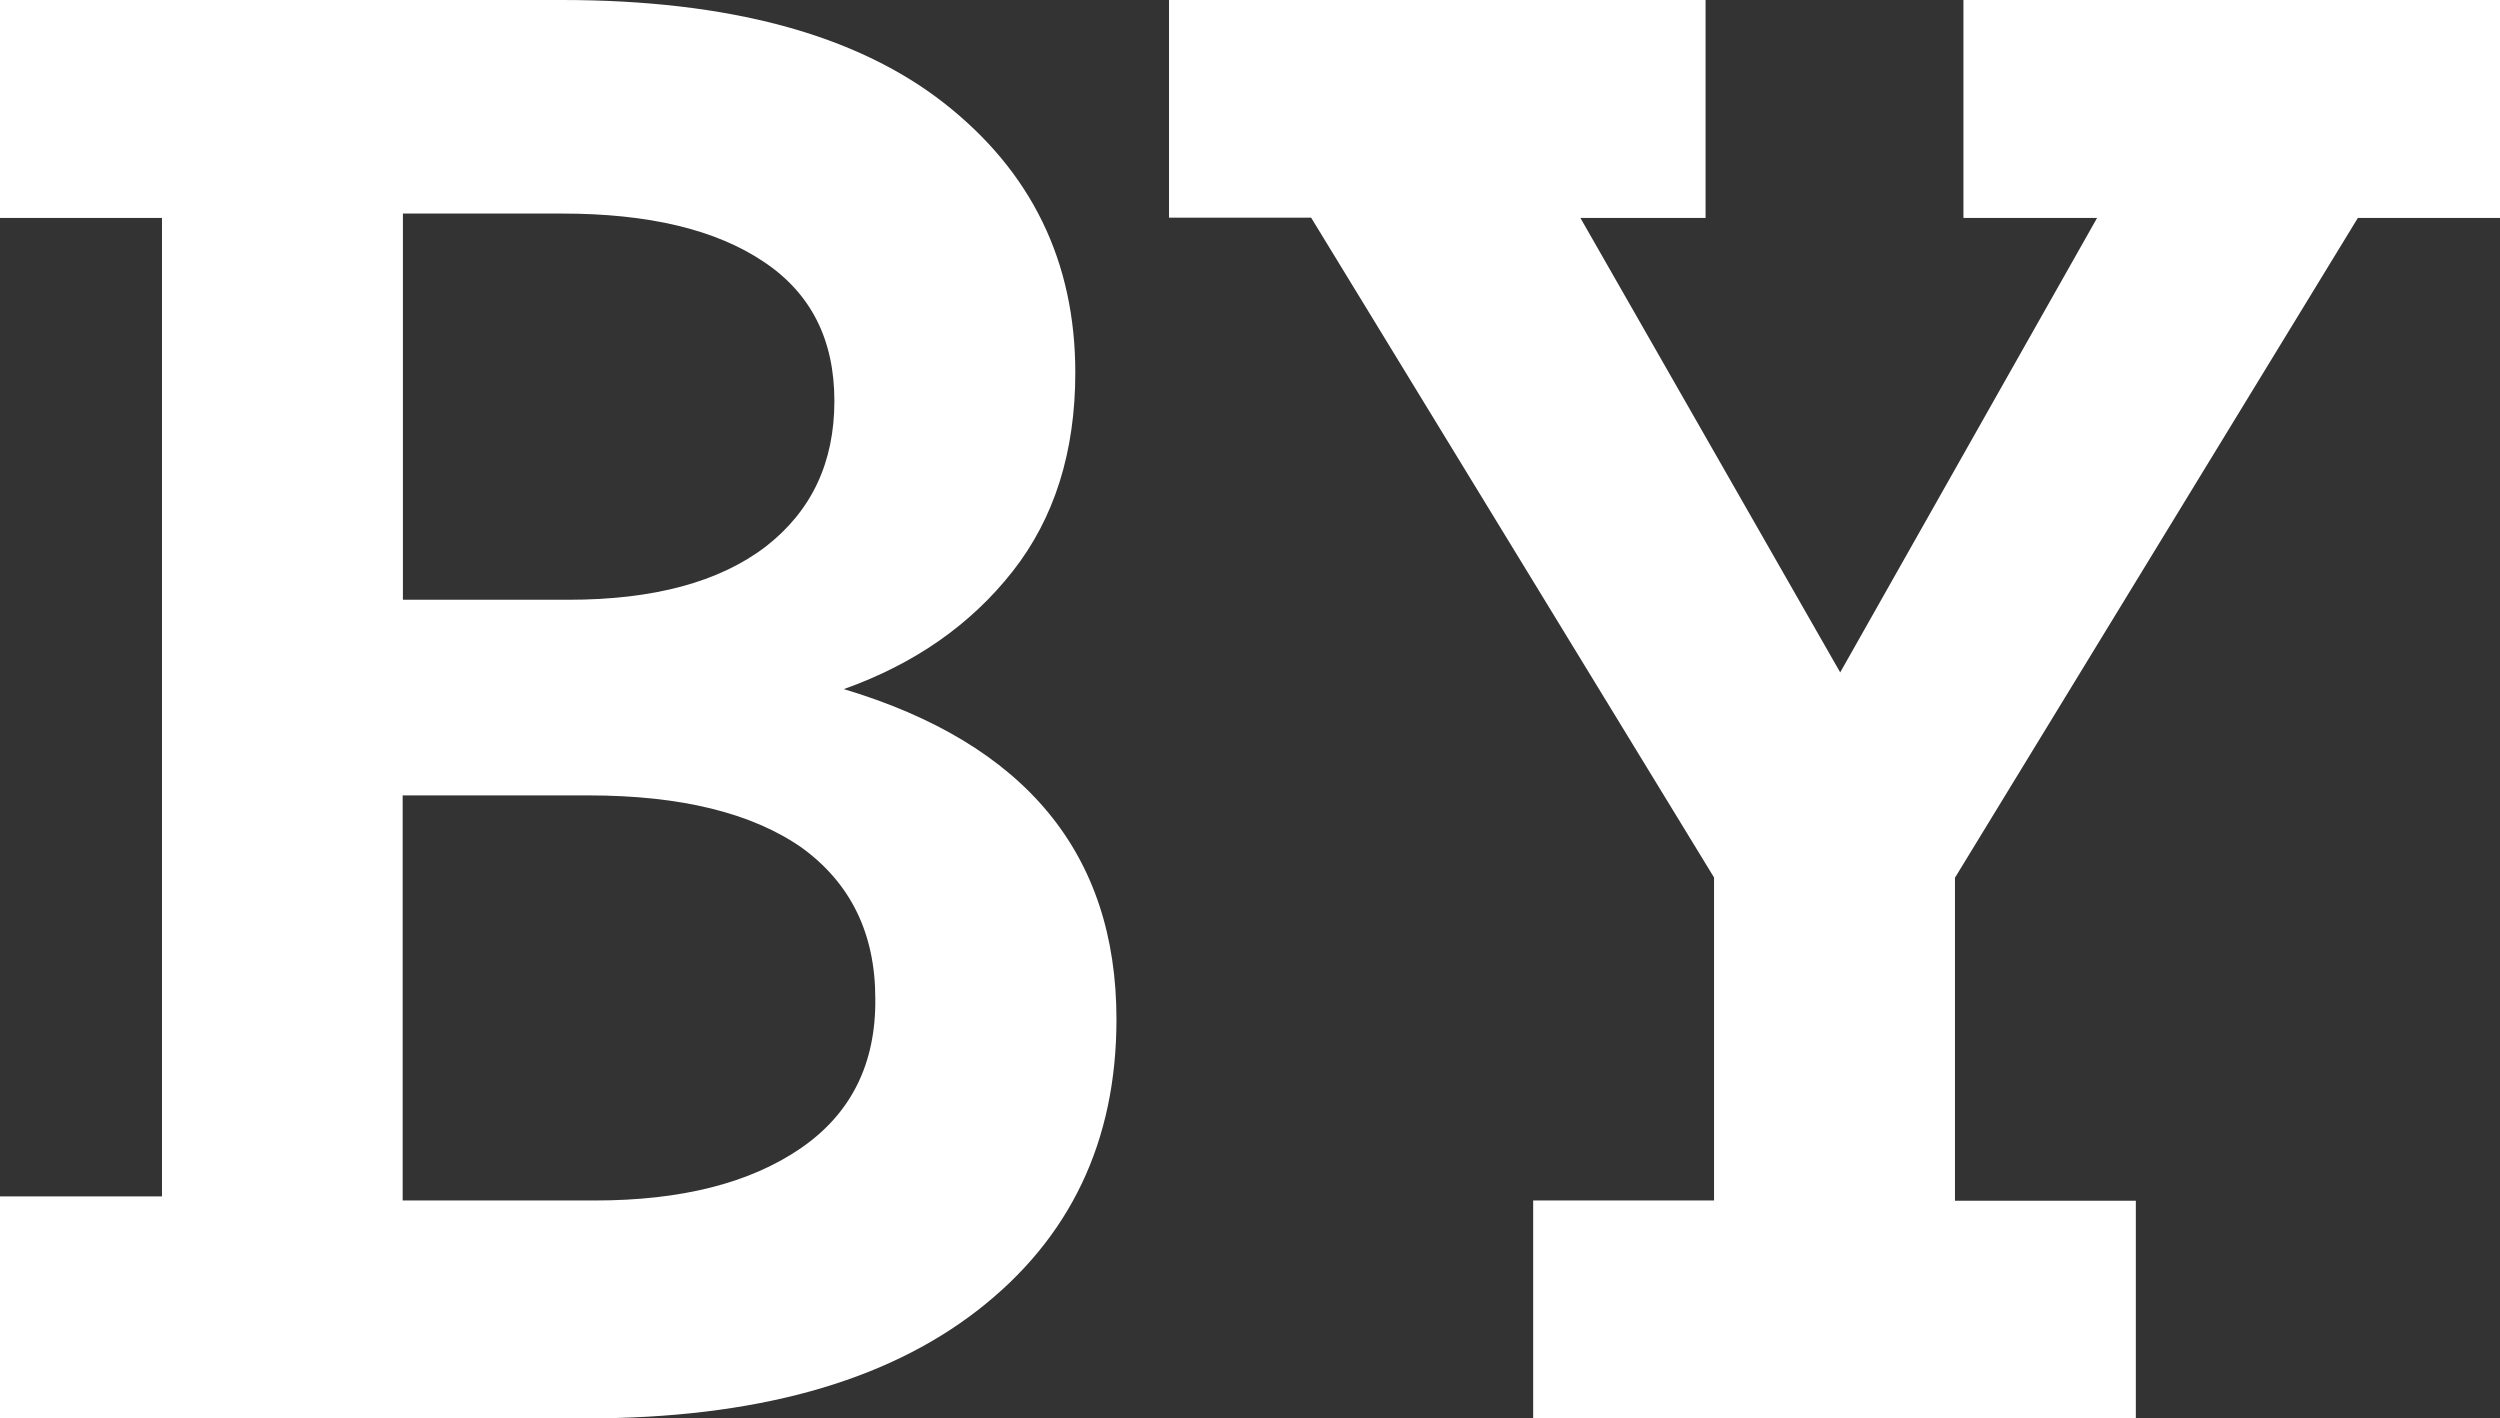
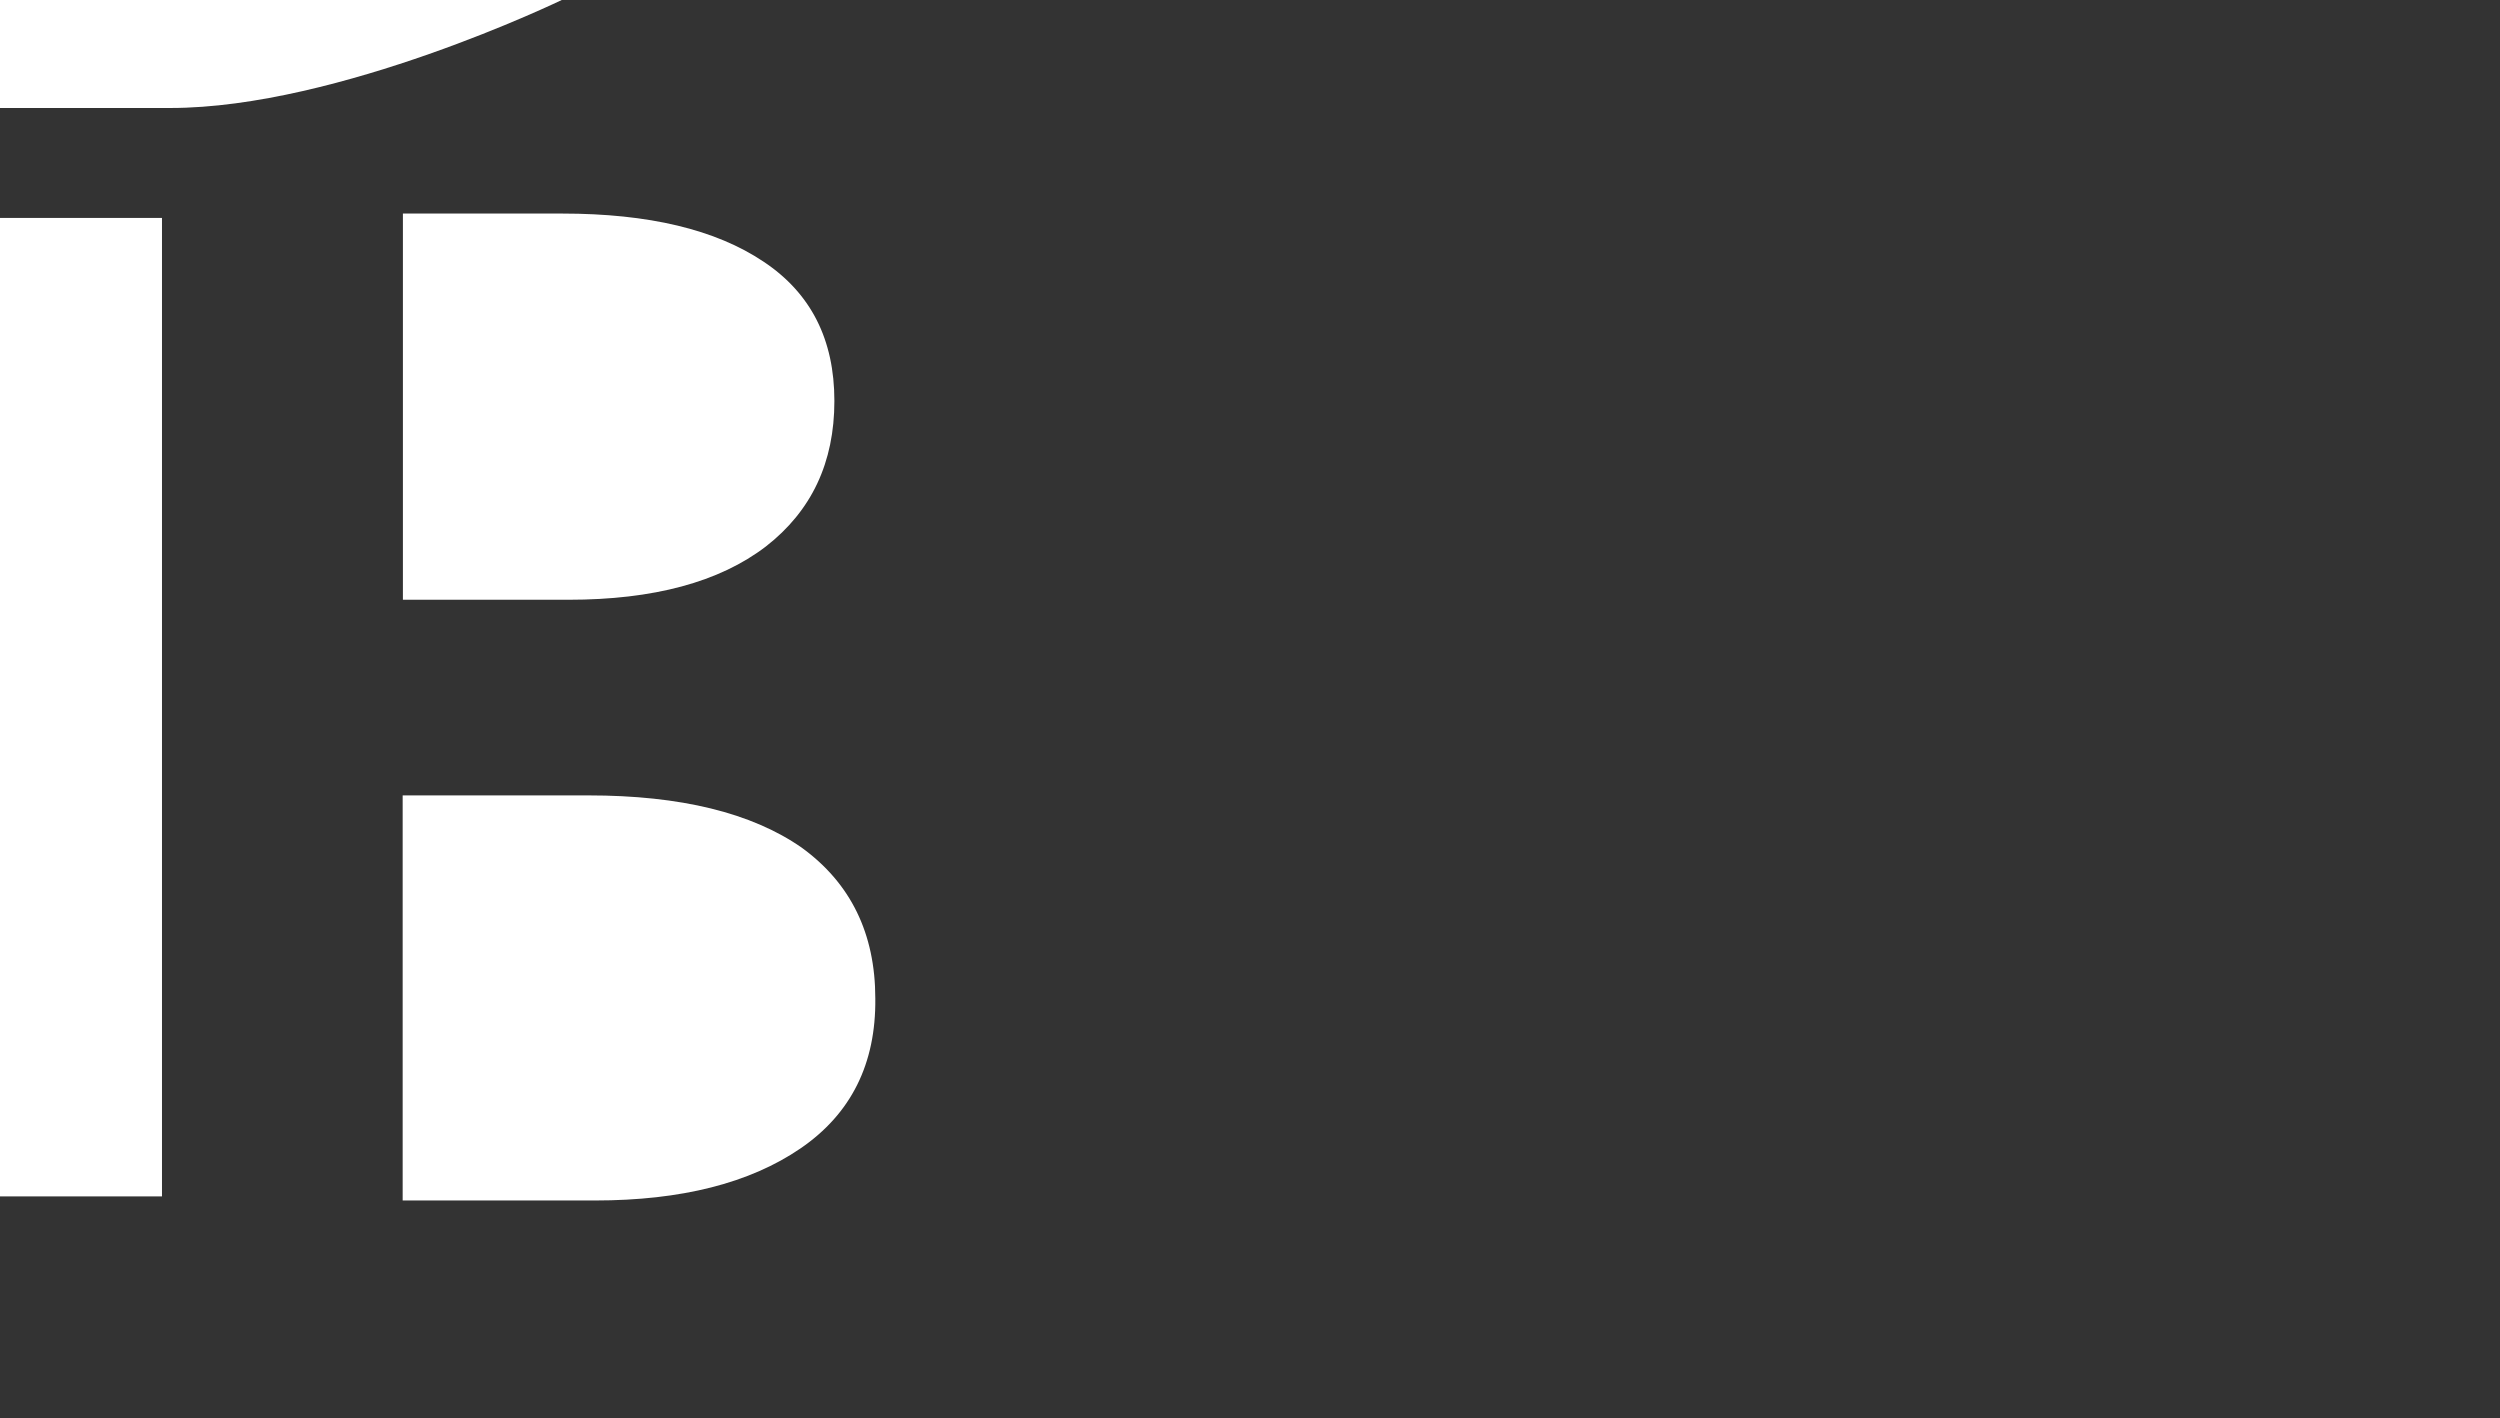
<svg xmlns="http://www.w3.org/2000/svg" id="Layer_2" data-name="Layer 2" viewBox="0 0 103.25 58.58">
  <rect x="0" y="0" width="103.25" height="58.58" fill="#333333" stroke="none" />
  <defs>
    <style>
      .cls-1 {
        fill: #fff;
        stroke-width: 0px;
      }
    </style>
  </defs>
  <g id="Slide_169" data-name="Slide 169">
    <g>
-       <path class="cls-1" d="m0,58.58v-9.17h6.69V9H0V0h23.2c6.9,0,12.16,1.42,15.78,4.25,3.62,2.83,5.43,6.55,5.43,11.14,0,3.27-.86,6.01-2.59,8.21-1.73,2.2-4.05,3.82-6.97,4.86,7.5,2.25,11.26,6.8,11.26,13.64,0,5.04-1.91,9.05-5.74,12.02s-9.21,4.46-16.17,4.46H0ZM16.64,24.77h6.84c3.51,0,6.23-.73,8.15-2.2,1.89-1.47,2.83-3.47,2.83-6.01s-.97-4.45-2.92-5.75c-1.98-1.33-4.75-1.99-8.32-1.99h-6.58v15.95Zm0,24.81h7.93c3.57,0,6.4-.72,8.49-2.15,2.09-1.43,3.12-3.5,3.09-6.19,0-2.69-1.02-4.77-3.05-6.24-2.06-1.43-4.99-2.15-8.8-2.15h-7.67v16.73Z" />
-       <path class="cls-1" d="m63.32,58.58v-9h7.47v-13.34l-16.64-27.25h-5.87V0h22.16v9h-5.17l10.73,18.77,10.61-18.77h-5.52V0h22.16v9h-5.87l-16.64,27.25v13.34h7.47v9h-24.9Z" />
+       <path class="cls-1" d="m0,58.58v-9.17h6.69V9H0V0h23.2s-9.21,4.46-16.17,4.46H0ZM16.64,24.77h6.84c3.51,0,6.23-.73,8.15-2.2,1.89-1.47,2.83-3.47,2.83-6.01s-.97-4.45-2.92-5.75c-1.98-1.33-4.75-1.99-8.32-1.99h-6.58v15.95Zm0,24.81h7.93c3.57,0,6.4-.72,8.49-2.15,2.09-1.43,3.12-3.5,3.09-6.19,0-2.69-1.02-4.77-3.05-6.24-2.06-1.43-4.99-2.15-8.8-2.15h-7.67v16.73Z" />
    </g>
  </g>
</svg>